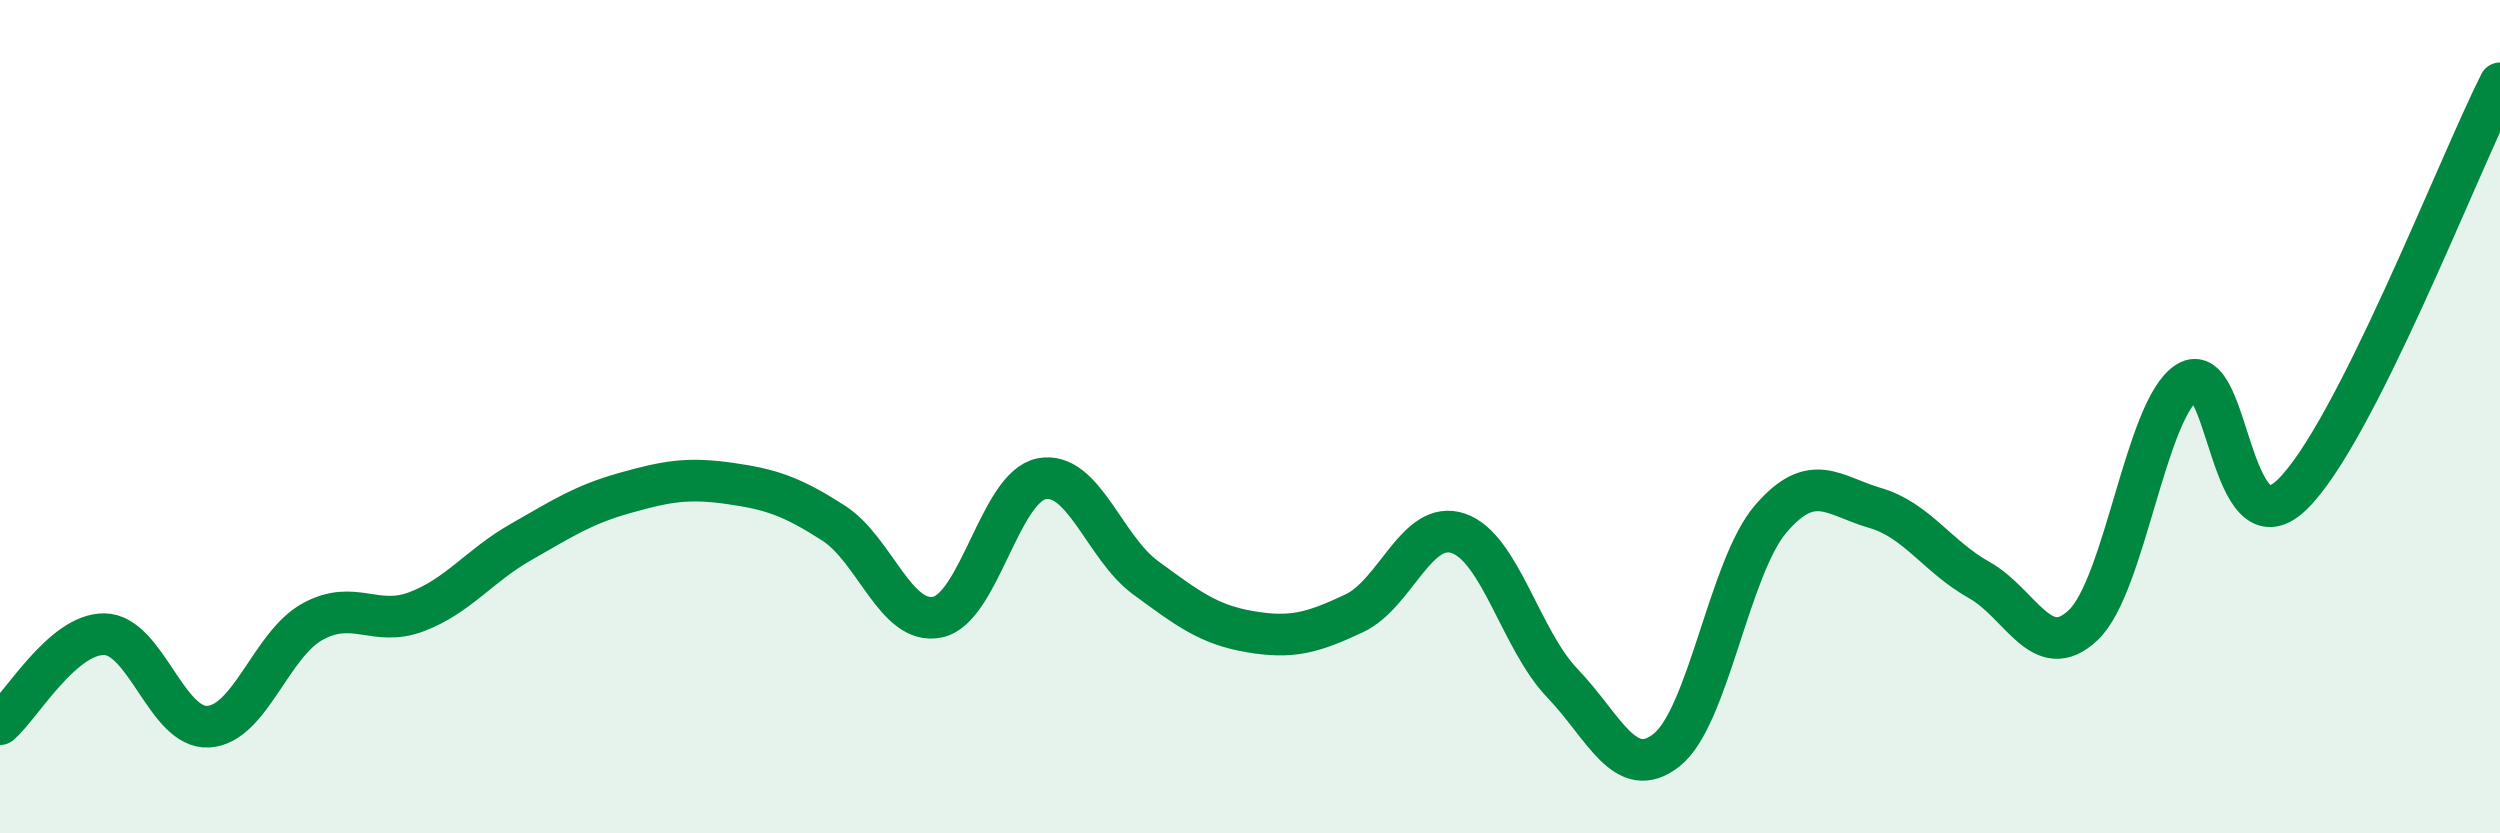
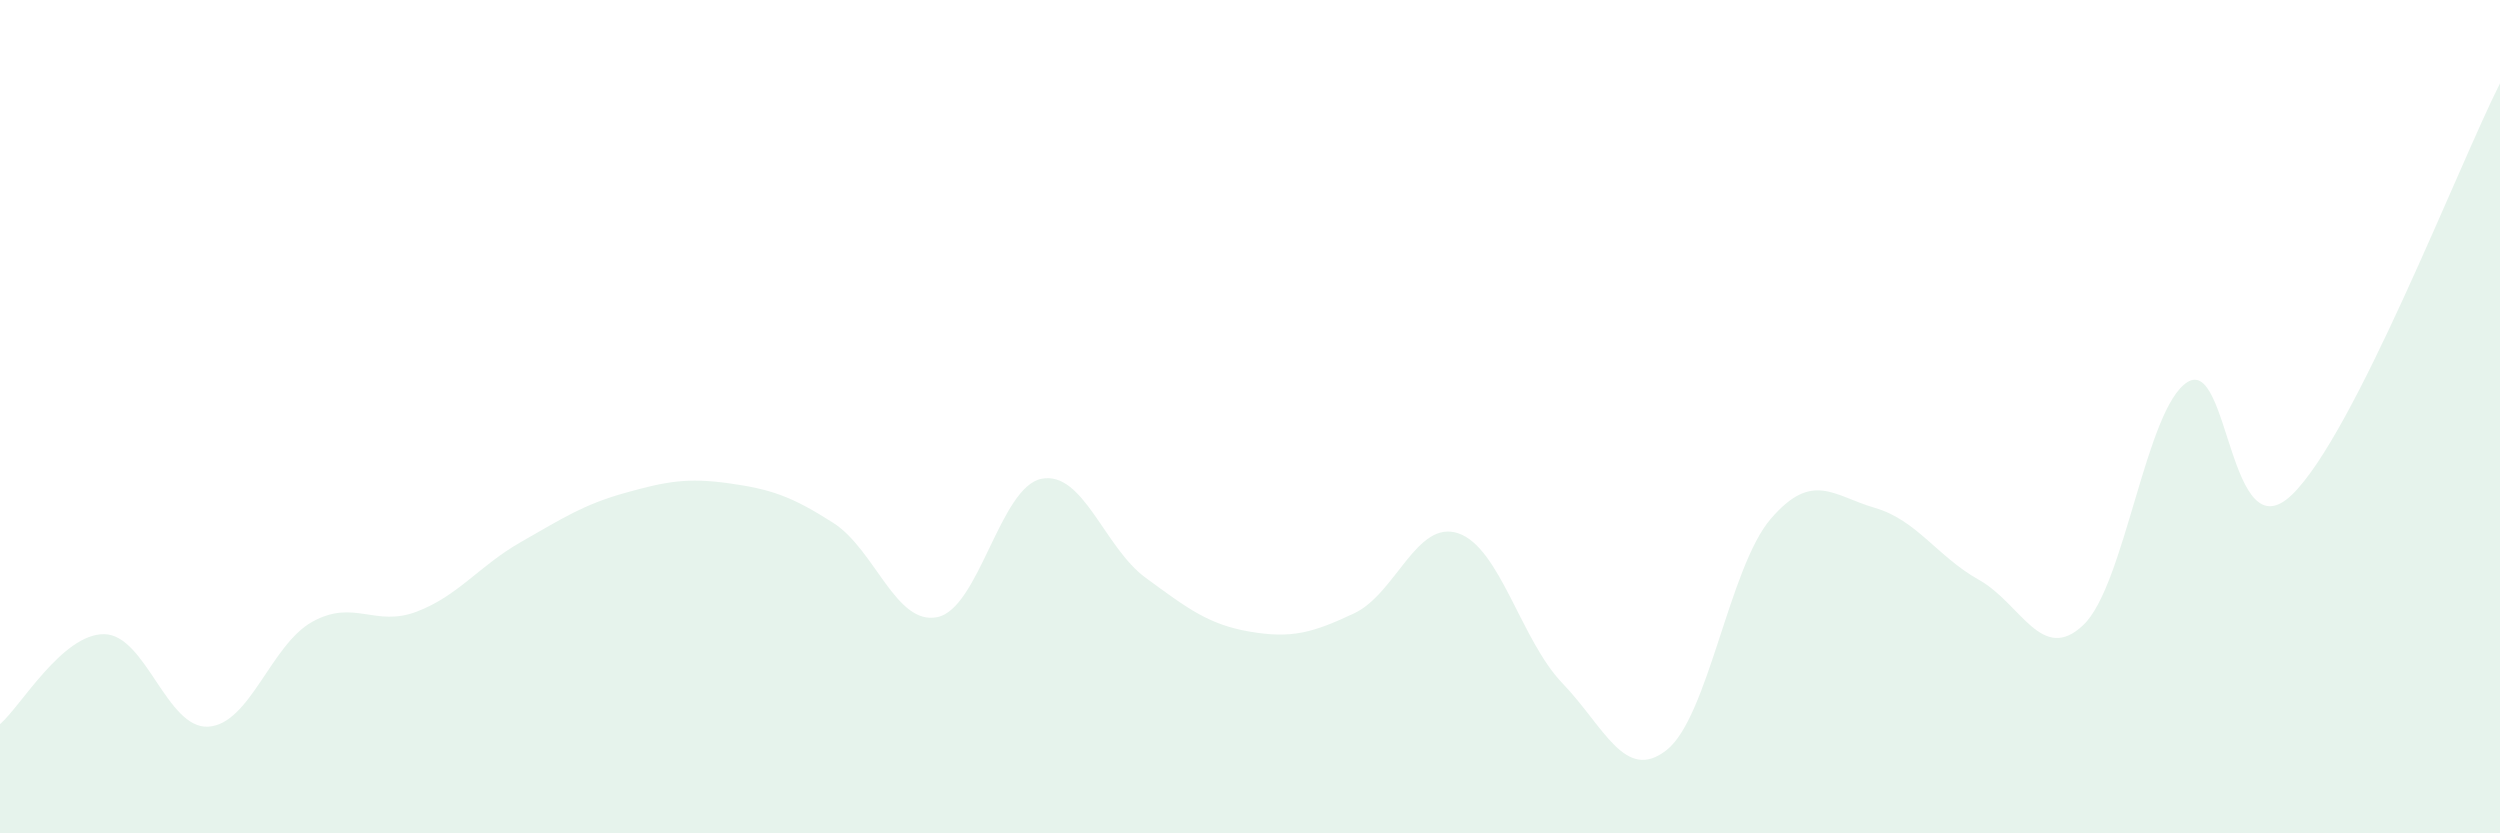
<svg xmlns="http://www.w3.org/2000/svg" width="60" height="20" viewBox="0 0 60 20">
  <path d="M 0,17.38 C 0.5,16.95 1.5,15.21 2.5,15.22 C 3.5,15.23 4,17.5 5,17.44 C 6,17.38 6.5,15.47 7.5,14.92 C 8.5,14.37 9,15.06 10,14.68 C 11,14.3 11.5,13.58 12.5,13.01 C 13.5,12.44 14,12.11 15,11.83 C 16,11.55 16.5,11.46 17.5,11.6 C 18.5,11.74 19,11.91 20,12.55 C 21,13.19 21.5,15.02 22.5,14.81 C 23.5,14.6 24,11.68 25,11.49 C 26,11.3 26.5,13.14 27.5,13.87 C 28.5,14.6 29,14.99 30,15.16 C 31,15.33 31.5,15.19 32.5,14.72 C 33.5,14.25 34,12.46 35,12.8 C 36,13.14 36.5,15.36 37.5,16.4 C 38.5,17.44 39,18.79 40,18 C 41,17.21 41.5,13.61 42.5,12.45 C 43.5,11.29 44,11.9 45,12.19 C 46,12.48 46.5,13.36 47.5,13.92 C 48.5,14.48 49,15.95 50,15 C 51,14.05 51.5,9.79 52.5,9.17 C 53.5,8.55 53.5,13.31 55,11.88 C 56.5,10.45 59,3.98 60,2L60 20L0 20Z" fill="#008740" opacity="0.1" stroke-linecap="round" stroke-linejoin="round" />
-   <path d="M 0,17.38 C 0.5,16.95 1.5,15.21 2.5,15.22 C 3.5,15.23 4,17.5 5,17.44 C 6,17.38 6.5,15.47 7.5,14.92 C 8.5,14.37 9,15.06 10,14.68 C 11,14.3 11.5,13.58 12.5,13.01 C 13.5,12.44 14,12.11 15,11.83 C 16,11.55 16.5,11.46 17.5,11.6 C 18.5,11.74 19,11.91 20,12.55 C 21,13.19 21.5,15.02 22.5,14.81 C 23.5,14.6 24,11.68 25,11.49 C 26,11.3 26.5,13.14 27.5,13.87 C 28.5,14.6 29,14.99 30,15.16 C 31,15.33 31.5,15.19 32.5,14.72 C 33.5,14.25 34,12.46 35,12.8 C 36,13.14 36.5,15.36 37.5,16.4 C 38.5,17.44 39,18.79 40,18 C 41,17.21 41.5,13.61 42.5,12.45 C 43.5,11.29 44,11.9 45,12.19 C 46,12.48 46.5,13.36 47.5,13.92 C 48.5,14.48 49,15.95 50,15 C 51,14.05 51.5,9.79 52.5,9.17 C 53.5,8.55 53.5,13.31 55,11.88 C 56.5,10.45 59,3.98 60,2" stroke="#008740" stroke-width="1" fill="none" stroke-linecap="round" stroke-linejoin="round" />
</svg>